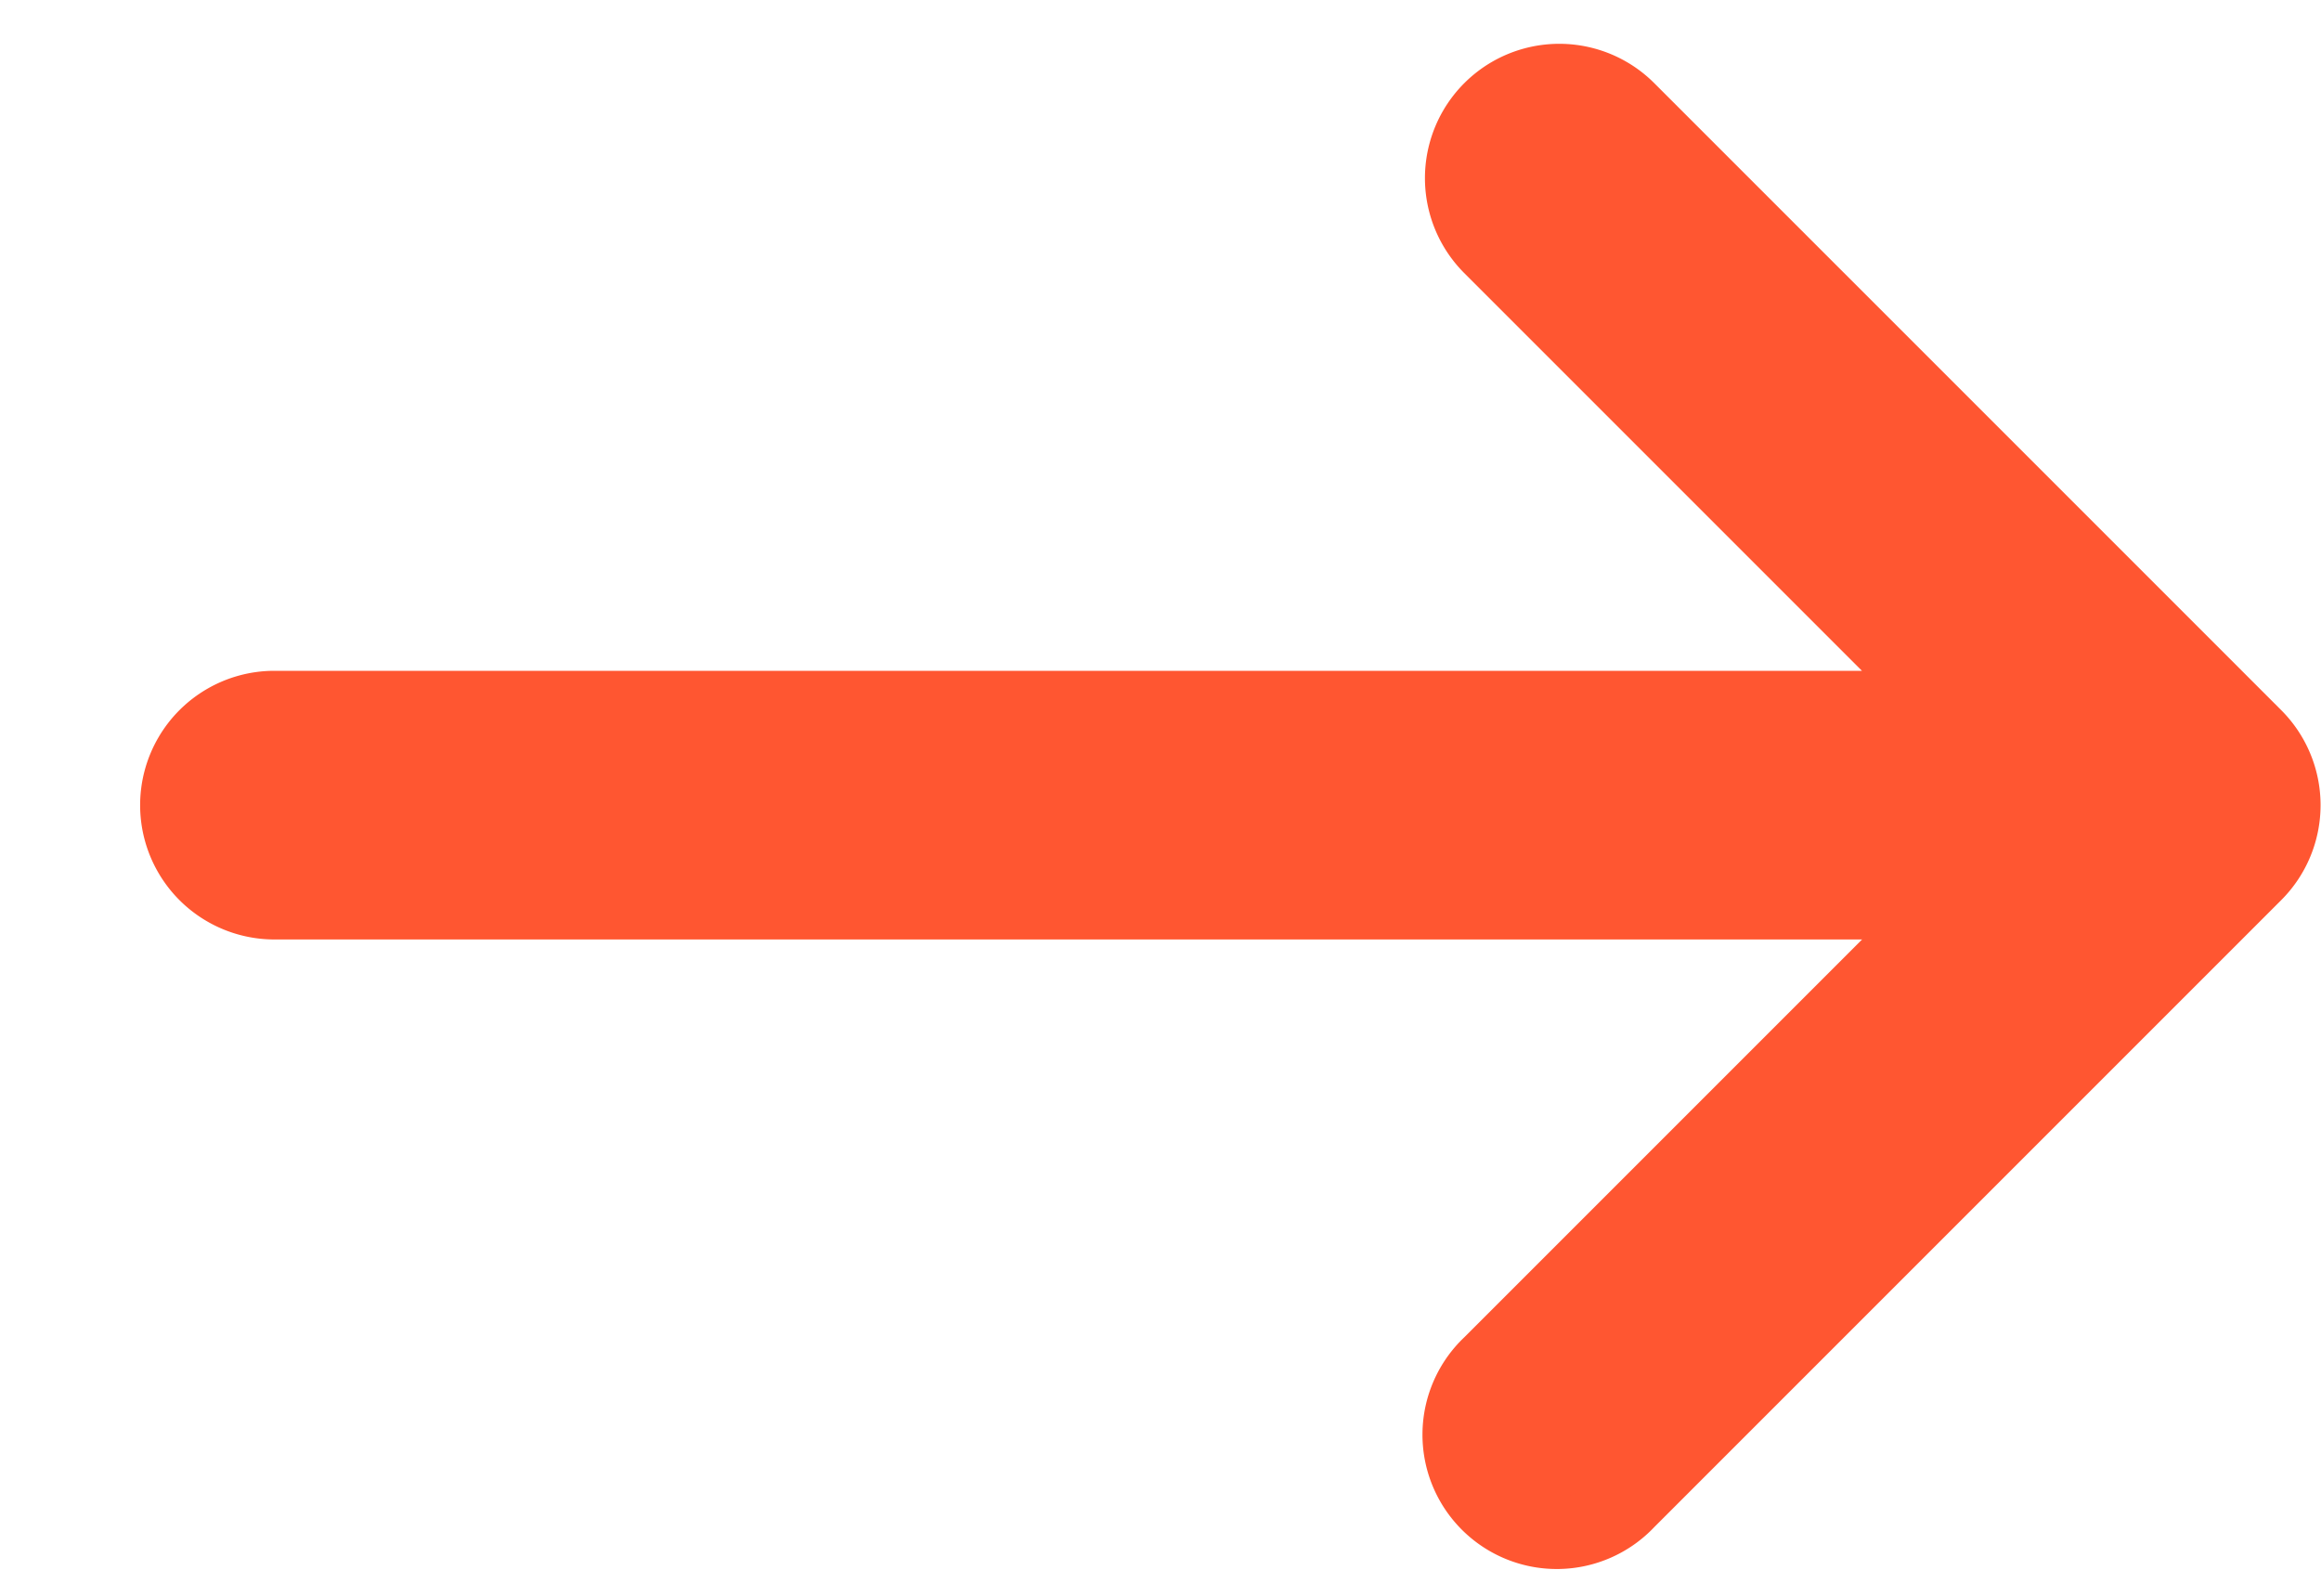
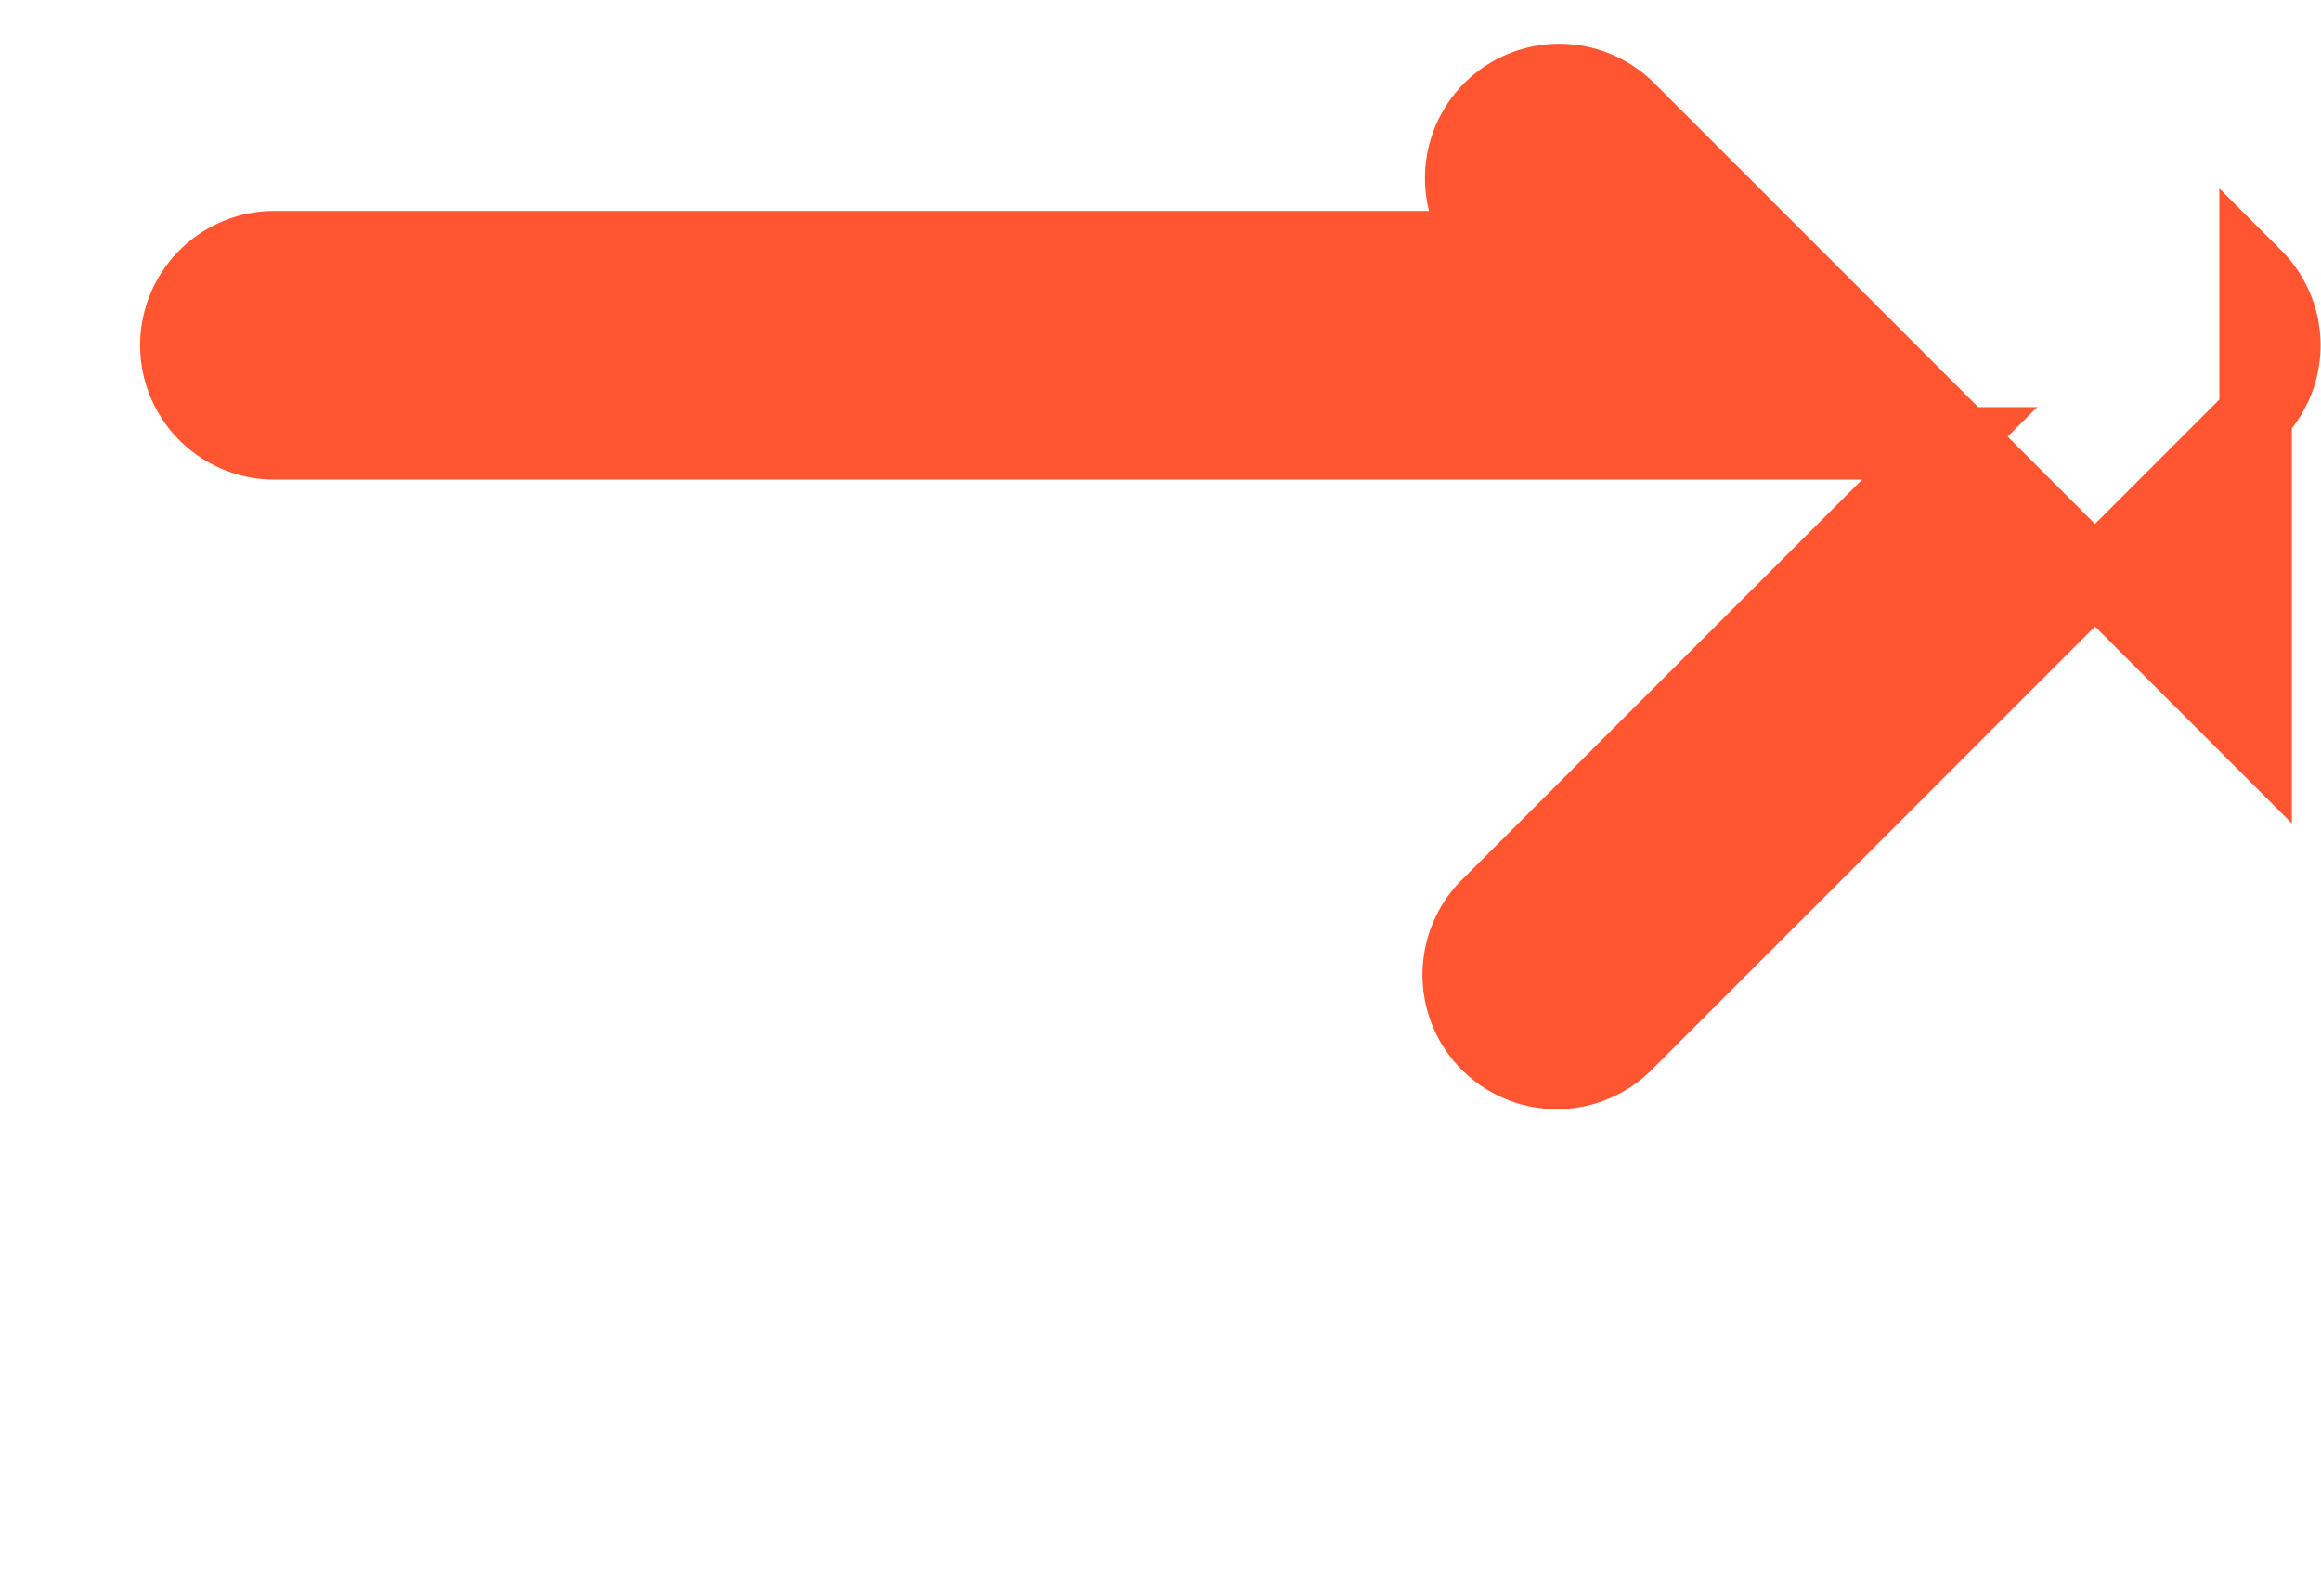
<svg xmlns="http://www.w3.org/2000/svg" width="16" height="11" viewBox="0 0 16 11">
-   <path fill="#FF5631" fill-rule="nonzero" stroke="#FF5631" stroke-width=".5" d="M15.549 5.072L11.225.748a.676.676 0 0 0-.956.956l3.17 3.17H1.892a.676.676 0 0 0 0 1.352H13.44l-3.17 3.17a.676.676 0 1 0 .955.956l4.324-4.324a.676.676 0 0 0 0-.956z" />
+   <path fill="#FF5631" fill-rule="nonzero" stroke="#FF5631" stroke-width=".5" d="M15.549 5.072L11.225.748a.676.676 0 0 0-.956.956H1.892a.676.676 0 0 0 0 1.352H13.44l-3.17 3.17a.676.676 0 1 0 .955.956l4.324-4.324a.676.676 0 0 0 0-.956z" />
</svg>